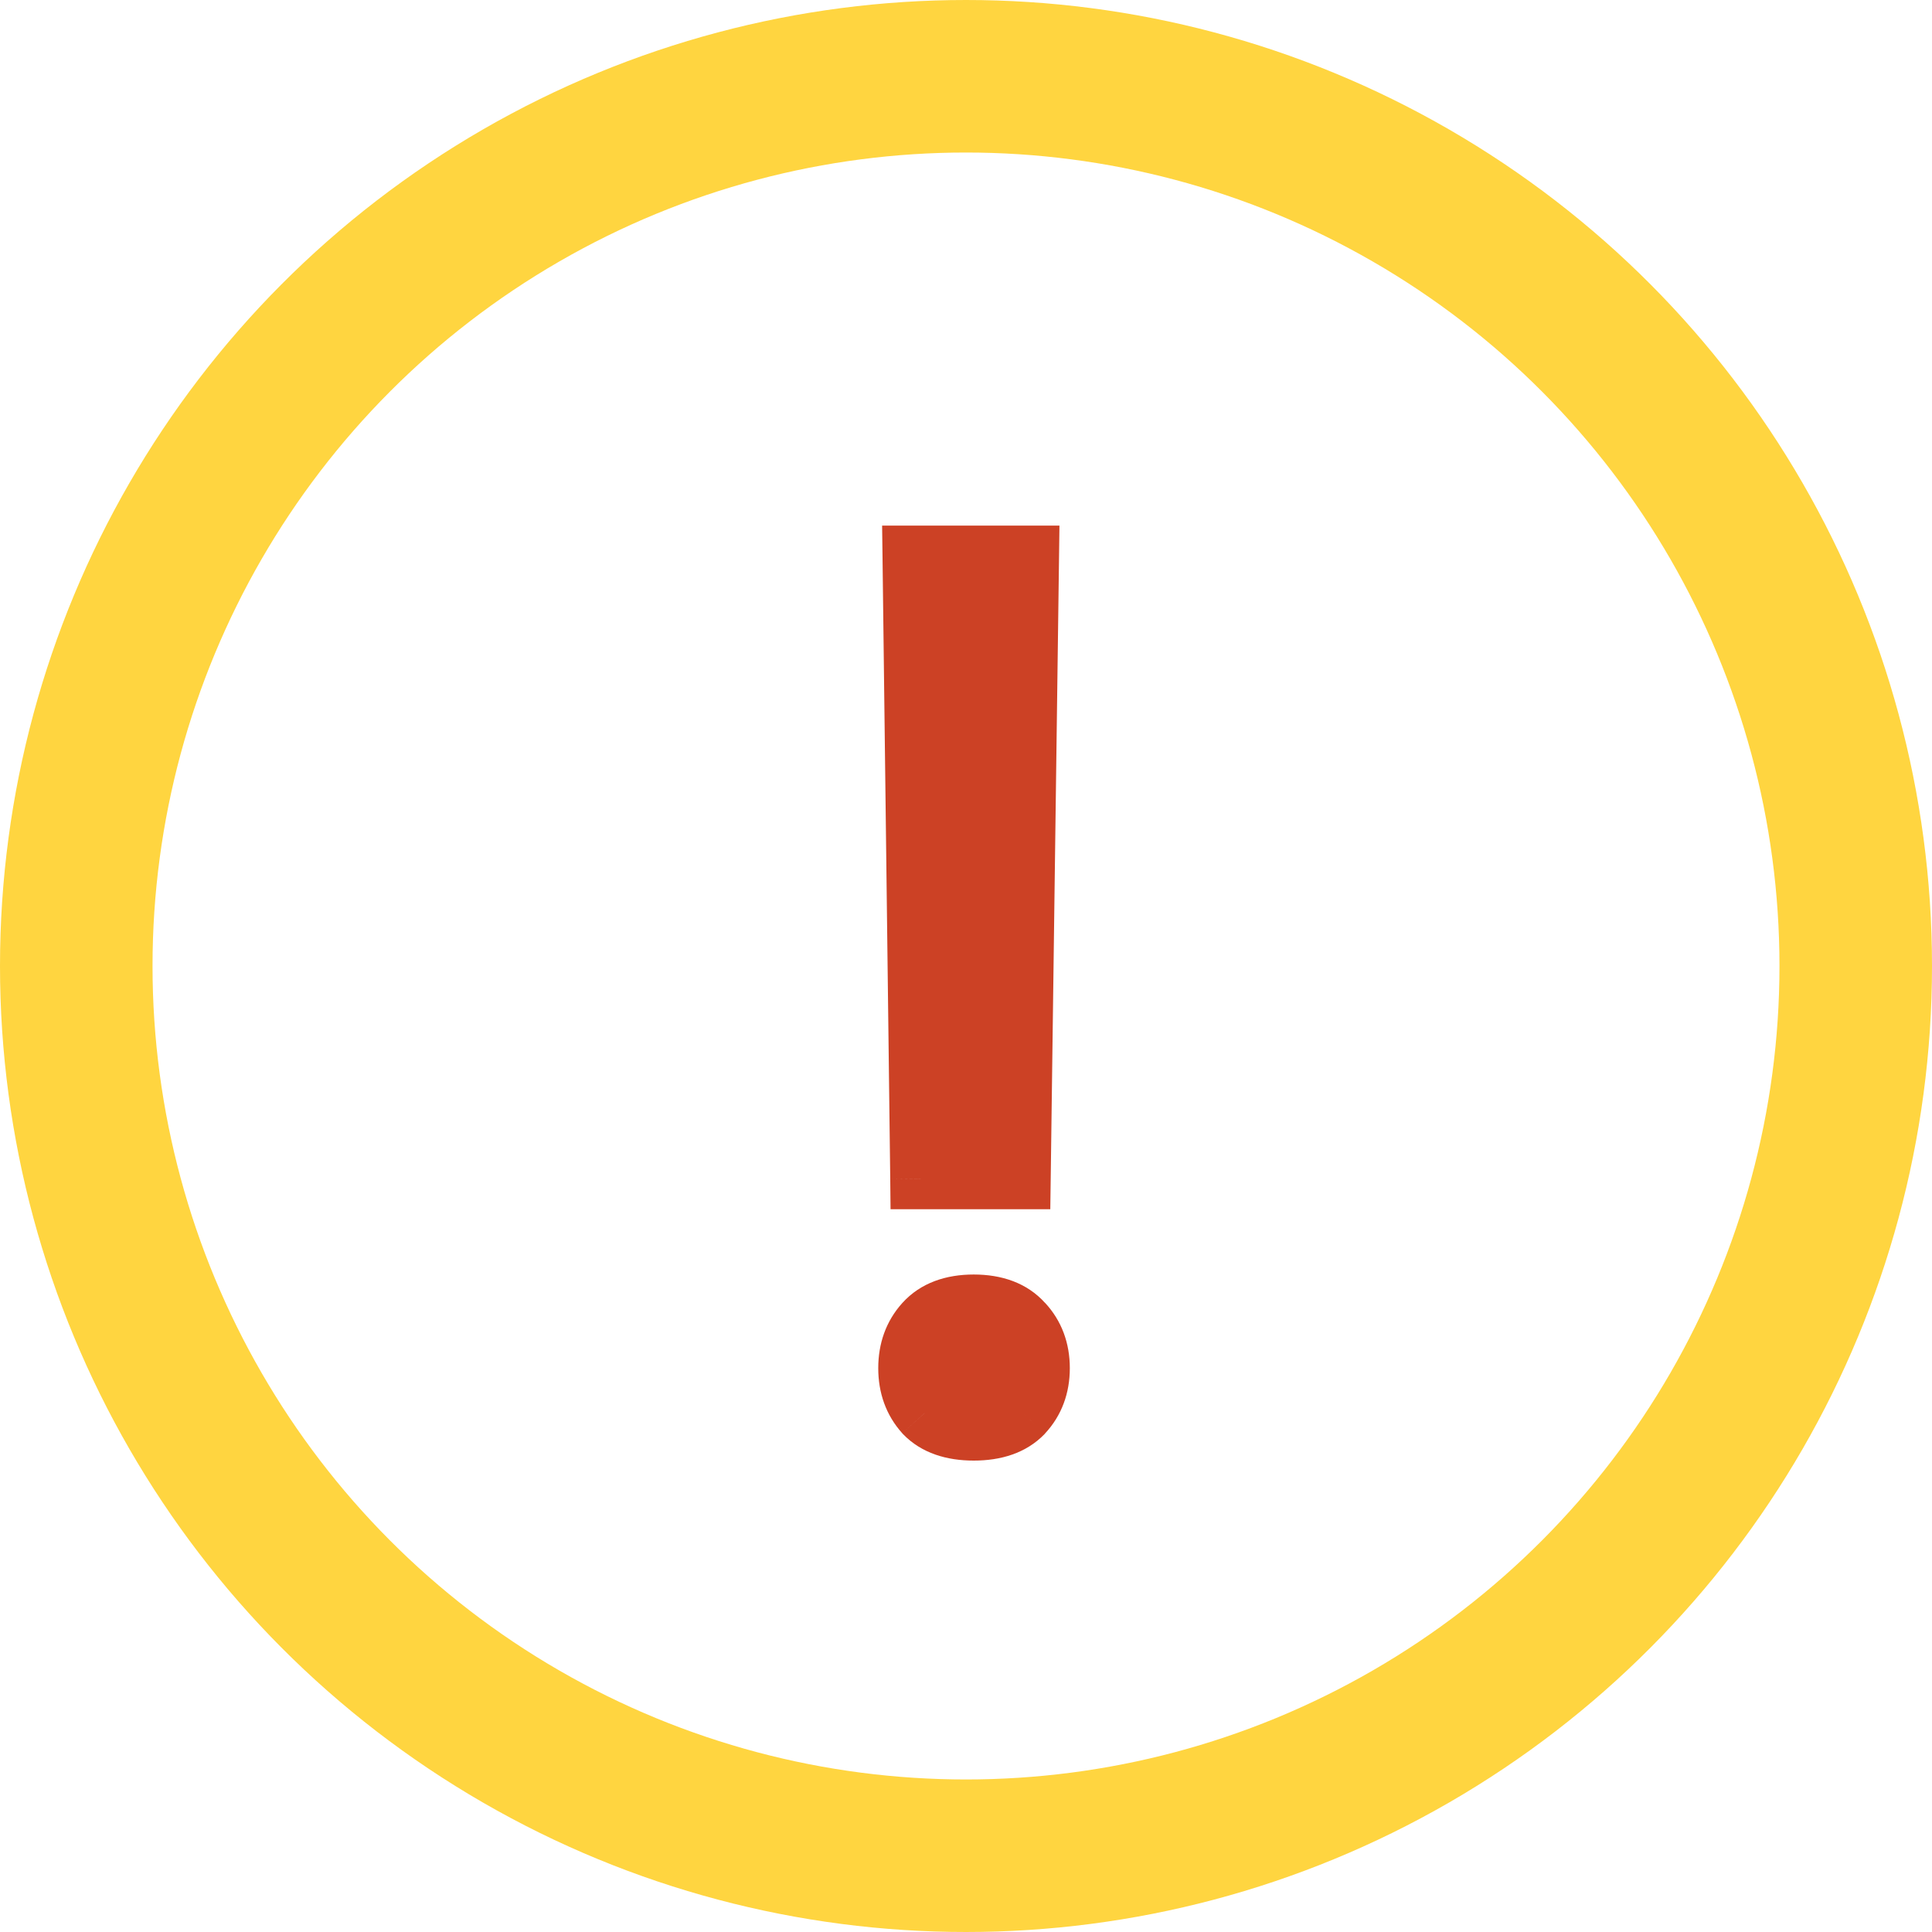
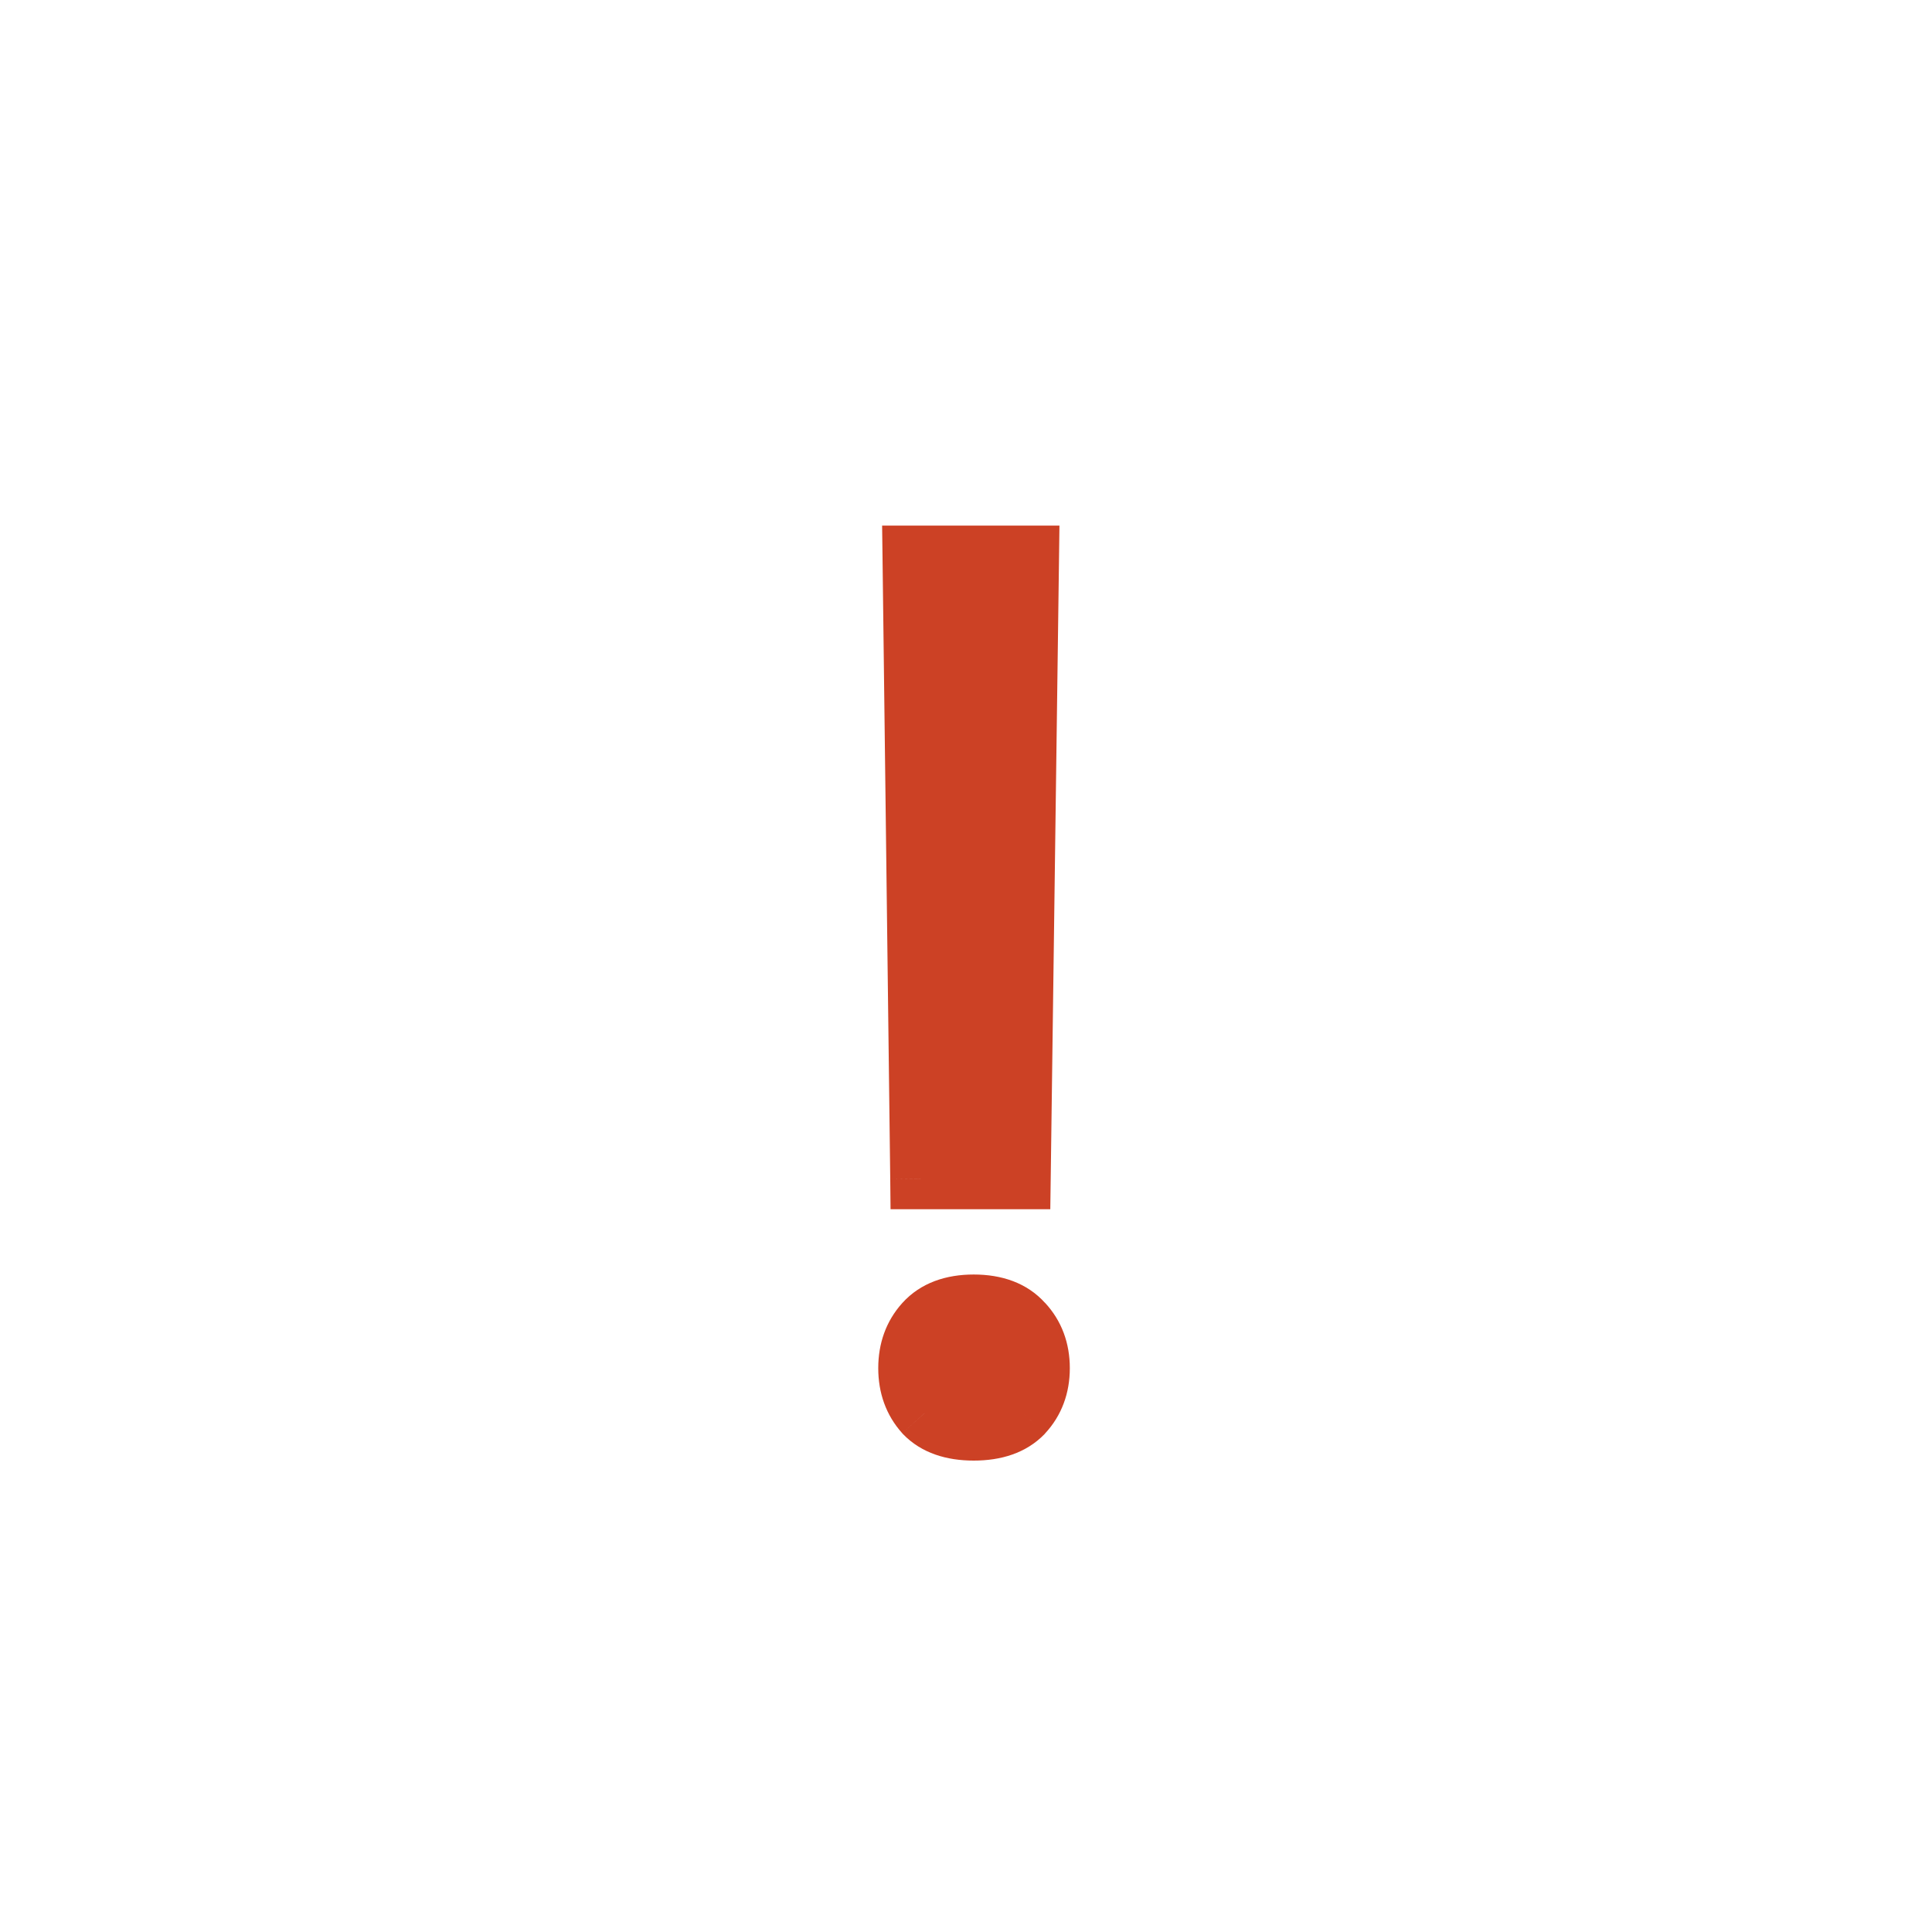
<svg xmlns="http://www.w3.org/2000/svg" width="19" height="19" viewBox="0 0 19 19" fill="none">
-   <circle cx="9.5" cy="9.5" r="8.75" stroke="#FFD540" stroke-width="1.5" />
  <path d="M10.033 11.592H9.055L8.979 5.469H10.115L10.033 11.592ZM8.938 13.455C8.938 13.279 8.99 13.133 9.096 13.016C9.205 12.895 9.365 12.834 9.576 12.834C9.787 12.834 9.947 12.895 10.057 13.016C10.166 13.133 10.221 13.279 10.221 13.455C10.221 13.631 10.166 13.777 10.057 13.895C9.947 14.008 9.787 14.065 9.576 14.065C9.365 14.065 9.205 14.008 9.096 13.895C8.99 13.777 8.938 13.631 8.938 13.455Z" fill="#CC4125" />
-   <path d="M10.033 11.592V11.892H10.329L10.333 11.596L10.033 11.592ZM9.055 11.592L8.755 11.595L8.758 11.892H9.055V11.592ZM8.979 5.469V5.169H8.675L8.679 5.472L8.979 5.469ZM10.115 5.469L10.415 5.473L10.419 5.169H10.115V5.469ZM9.096 13.016L8.873 12.815L8.873 12.815L9.096 13.016ZM10.057 13.016L9.834 13.217L9.837 13.22L10.057 13.016ZM10.057 13.895L10.273 14.103L10.276 14.099L10.057 13.895ZM9.096 13.895L8.873 14.095L8.88 14.103L9.096 13.895ZM10.033 11.292H9.055V11.892H10.033V11.292ZM9.355 11.588L9.278 5.465L8.679 5.472L8.755 11.595L9.355 11.588ZM8.979 5.769H10.115V5.169H8.979V5.769ZM9.815 5.465L9.733 11.588L10.333 11.596L10.415 5.473L9.815 5.465ZM9.238 13.455C9.238 13.344 9.269 13.272 9.319 13.216L8.873 12.815C8.712 12.994 8.637 13.214 8.637 13.455H9.238ZM9.318 13.217C9.355 13.176 9.424 13.134 9.576 13.134V12.534C9.307 12.534 9.055 12.613 8.873 12.815L9.318 13.217ZM9.576 13.134C9.729 13.134 9.797 13.176 9.834 13.217L10.279 12.815C10.098 12.613 9.846 12.534 9.576 12.534V13.134ZM9.837 13.22C9.89 13.276 9.921 13.347 9.921 13.455H10.521C10.521 13.211 10.442 12.989 10.276 12.811L9.837 13.22ZM9.921 13.455C9.921 13.563 9.89 13.634 9.837 13.69L10.276 14.099C10.442 13.921 10.521 13.699 10.521 13.455H9.921ZM9.841 13.686C9.805 13.723 9.734 13.764 9.576 13.764V14.364C9.84 14.364 10.089 14.293 10.273 14.103L9.841 13.686ZM9.576 13.764C9.418 13.764 9.347 13.723 9.312 13.686L8.88 14.103C9.063 14.293 9.313 14.364 9.576 14.364V13.764ZM9.319 13.694C9.269 13.638 9.238 13.566 9.238 13.455H8.637C8.637 13.696 8.712 13.916 8.873 14.095L9.319 13.694Z" fill="#CC4125" />
+   <path d="M10.033 11.592V11.892H10.329L10.333 11.596L10.033 11.592ZM9.055 11.592L8.755 11.595L8.758 11.892H9.055V11.592ZM8.979 5.469V5.169H8.675L8.679 5.472L8.979 5.469ZM10.115 5.469L10.415 5.473L10.419 5.169H10.115V5.469ZM9.096 13.016L8.873 12.815L8.873 12.815L9.096 13.016ZM10.057 13.016L9.834 13.217L9.837 13.22L10.057 13.016ZM10.057 13.895L10.273 14.103L10.276 14.099L10.057 13.895ZM9.096 13.895L8.873 14.095L8.88 14.103L9.096 13.895ZM10.033 11.292H9.055V11.892H10.033V11.292ZM9.355 11.588L9.278 5.465L8.679 5.472L8.755 11.595L9.355 11.588ZM8.979 5.769H10.115V5.169H8.979V5.769ZM9.815 5.465L9.733 11.588L10.333 11.596L10.415 5.473L9.815 5.465ZM9.238 13.455C9.238 13.344 9.269 13.272 9.319 13.216L8.873 12.815C8.712 12.994 8.637 13.214 8.637 13.455H9.238ZM9.318 13.217C9.355 13.176 9.424 13.134 9.576 13.134V12.534C9.307 12.534 9.055 12.613 8.873 12.815L9.318 13.217ZM9.576 13.134C9.729 13.134 9.797 13.176 9.834 13.217L10.279 12.815C10.098 12.613 9.846 12.534 9.576 12.534V13.134ZM9.837 13.22C9.89 13.276 9.921 13.347 9.921 13.455H10.521C10.521 13.211 10.442 12.989 10.276 12.811L9.837 13.22ZM9.921 13.455C9.921 13.563 9.89 13.634 9.837 13.69L10.276 14.099C10.442 13.921 10.521 13.699 10.521 13.455H9.921ZM9.841 13.686C9.805 13.723 9.734 13.764 9.576 13.764V14.364C9.84 14.364 10.089 14.293 10.273 14.103L9.841 13.686ZC9.418 13.764 9.347 13.723 9.312 13.686L8.88 14.103C9.063 14.293 9.313 14.364 9.576 14.364V13.764ZM9.319 13.694C9.269 13.638 9.238 13.566 9.238 13.455H8.637C8.637 13.696 8.712 13.916 8.873 14.095L9.319 13.694Z" fill="#CC4125" />
</svg>